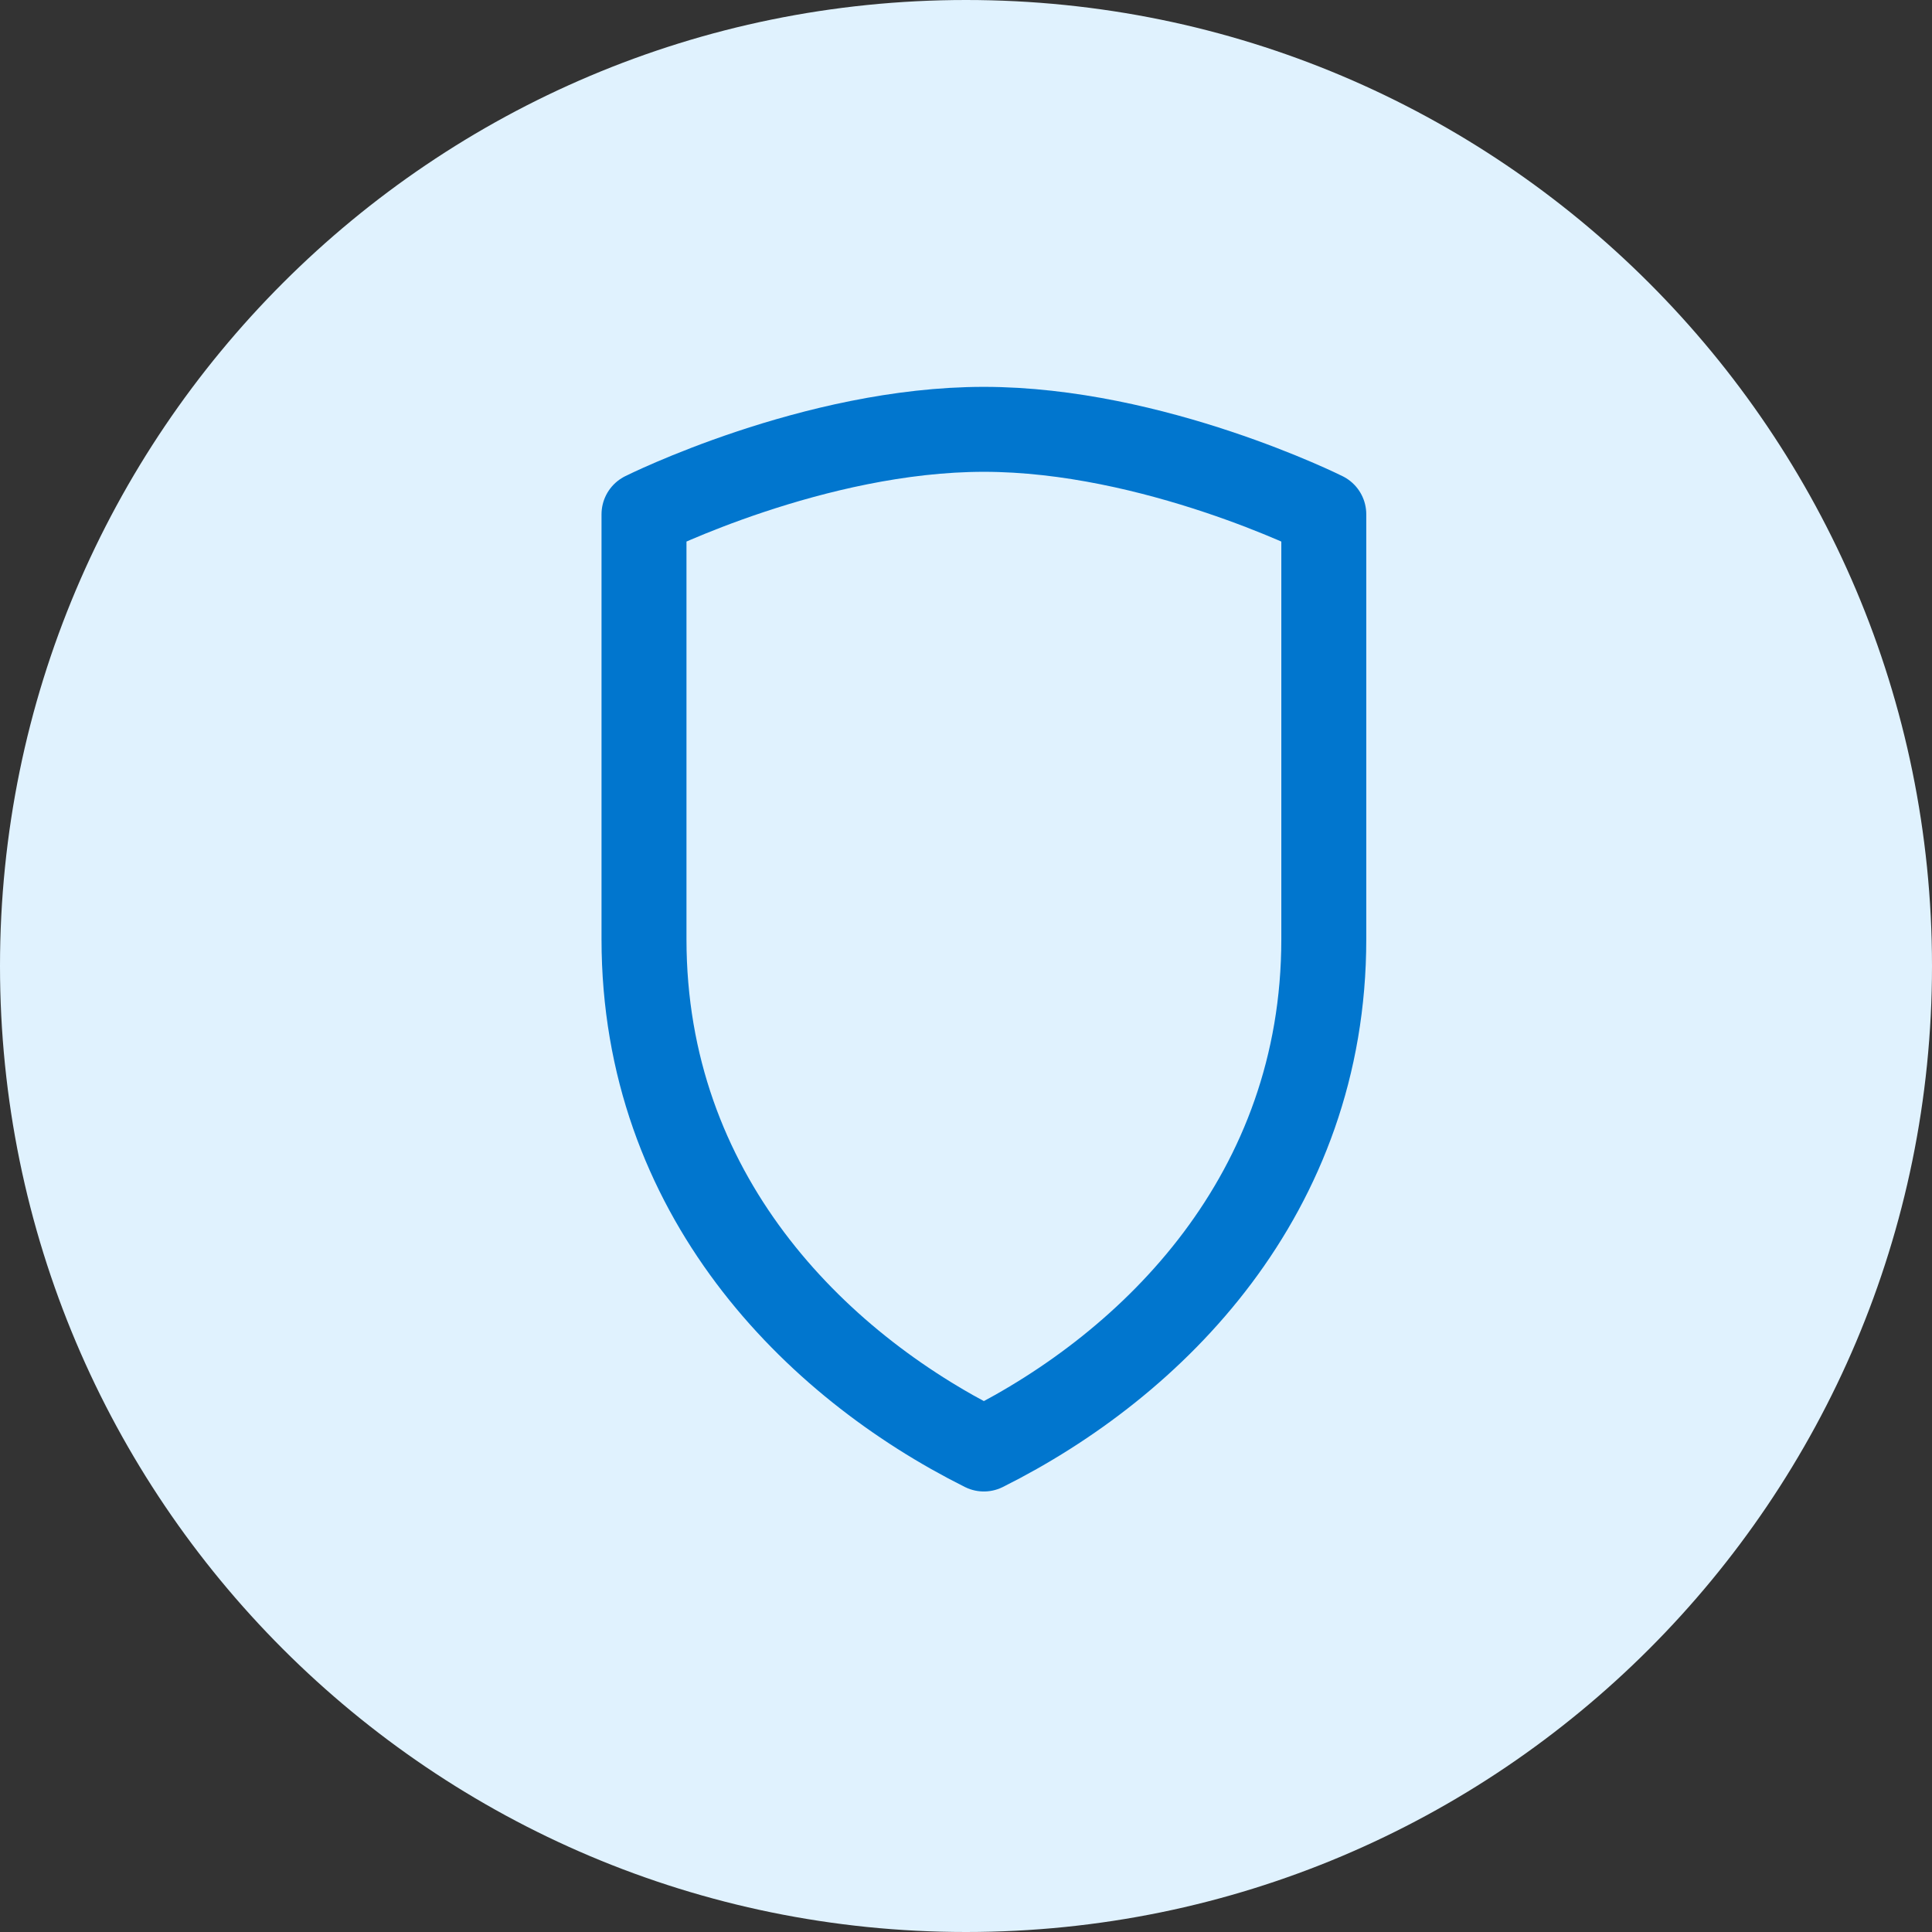
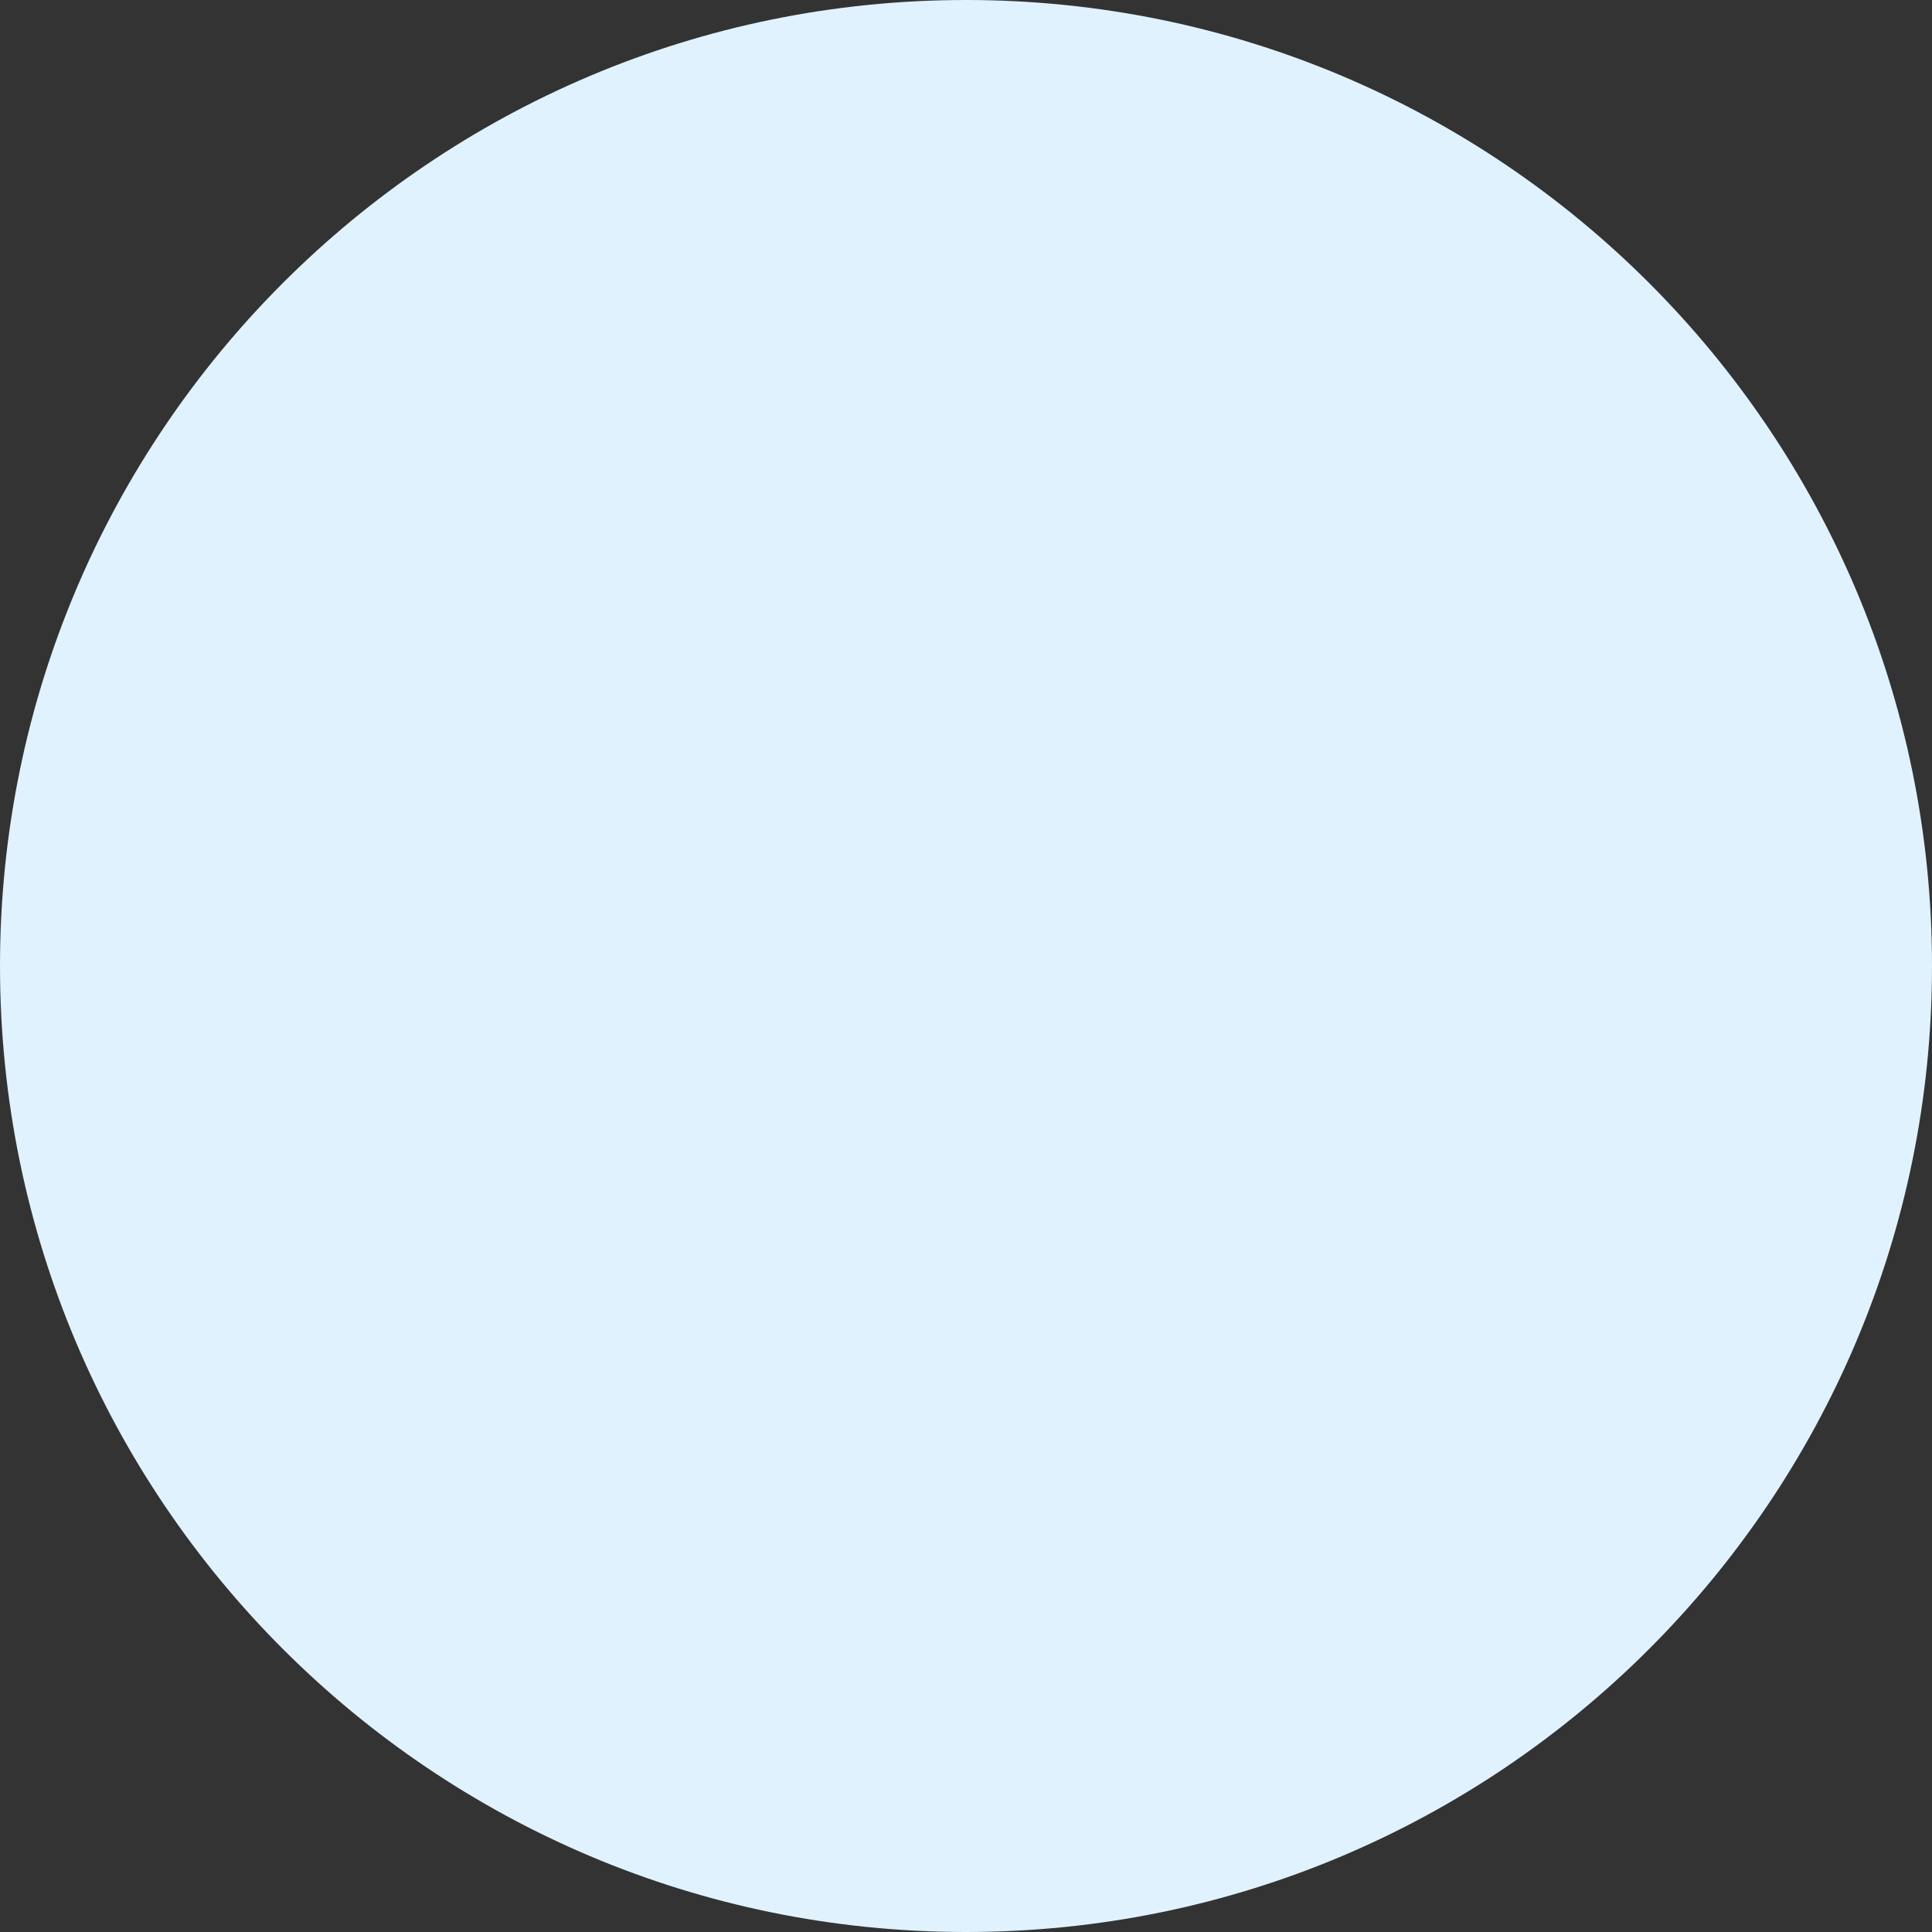
<svg xmlns="http://www.w3.org/2000/svg" width="36" height="36" viewBox="0 0 36 36" fill="none">
  <rect x="0" y="0" width="36" height="36" fill="#333333" stroke="none" />
  <path d="M18 36C27.941 36 36 27.941 36 18C36 8.059 27.941 0 18 0C8.059 0 0 8.059 0 18C0 27.941 8.059 36 18 36Z" fill="#E0F2FE" />
-   <path d="M18.333 8C21.5 8 24.667 9.583 24.667 9.583V17.5C24.667 22.25 21.5 25.417 18.333 27C15.167 25.417 12 22.25 12 17.5V9.583C12 9.583 15.167 8 18.333 8Z" stroke="#0176CE" stroke-width="1.583" stroke-linecap="round" stroke-linejoin="round" />
</svg>